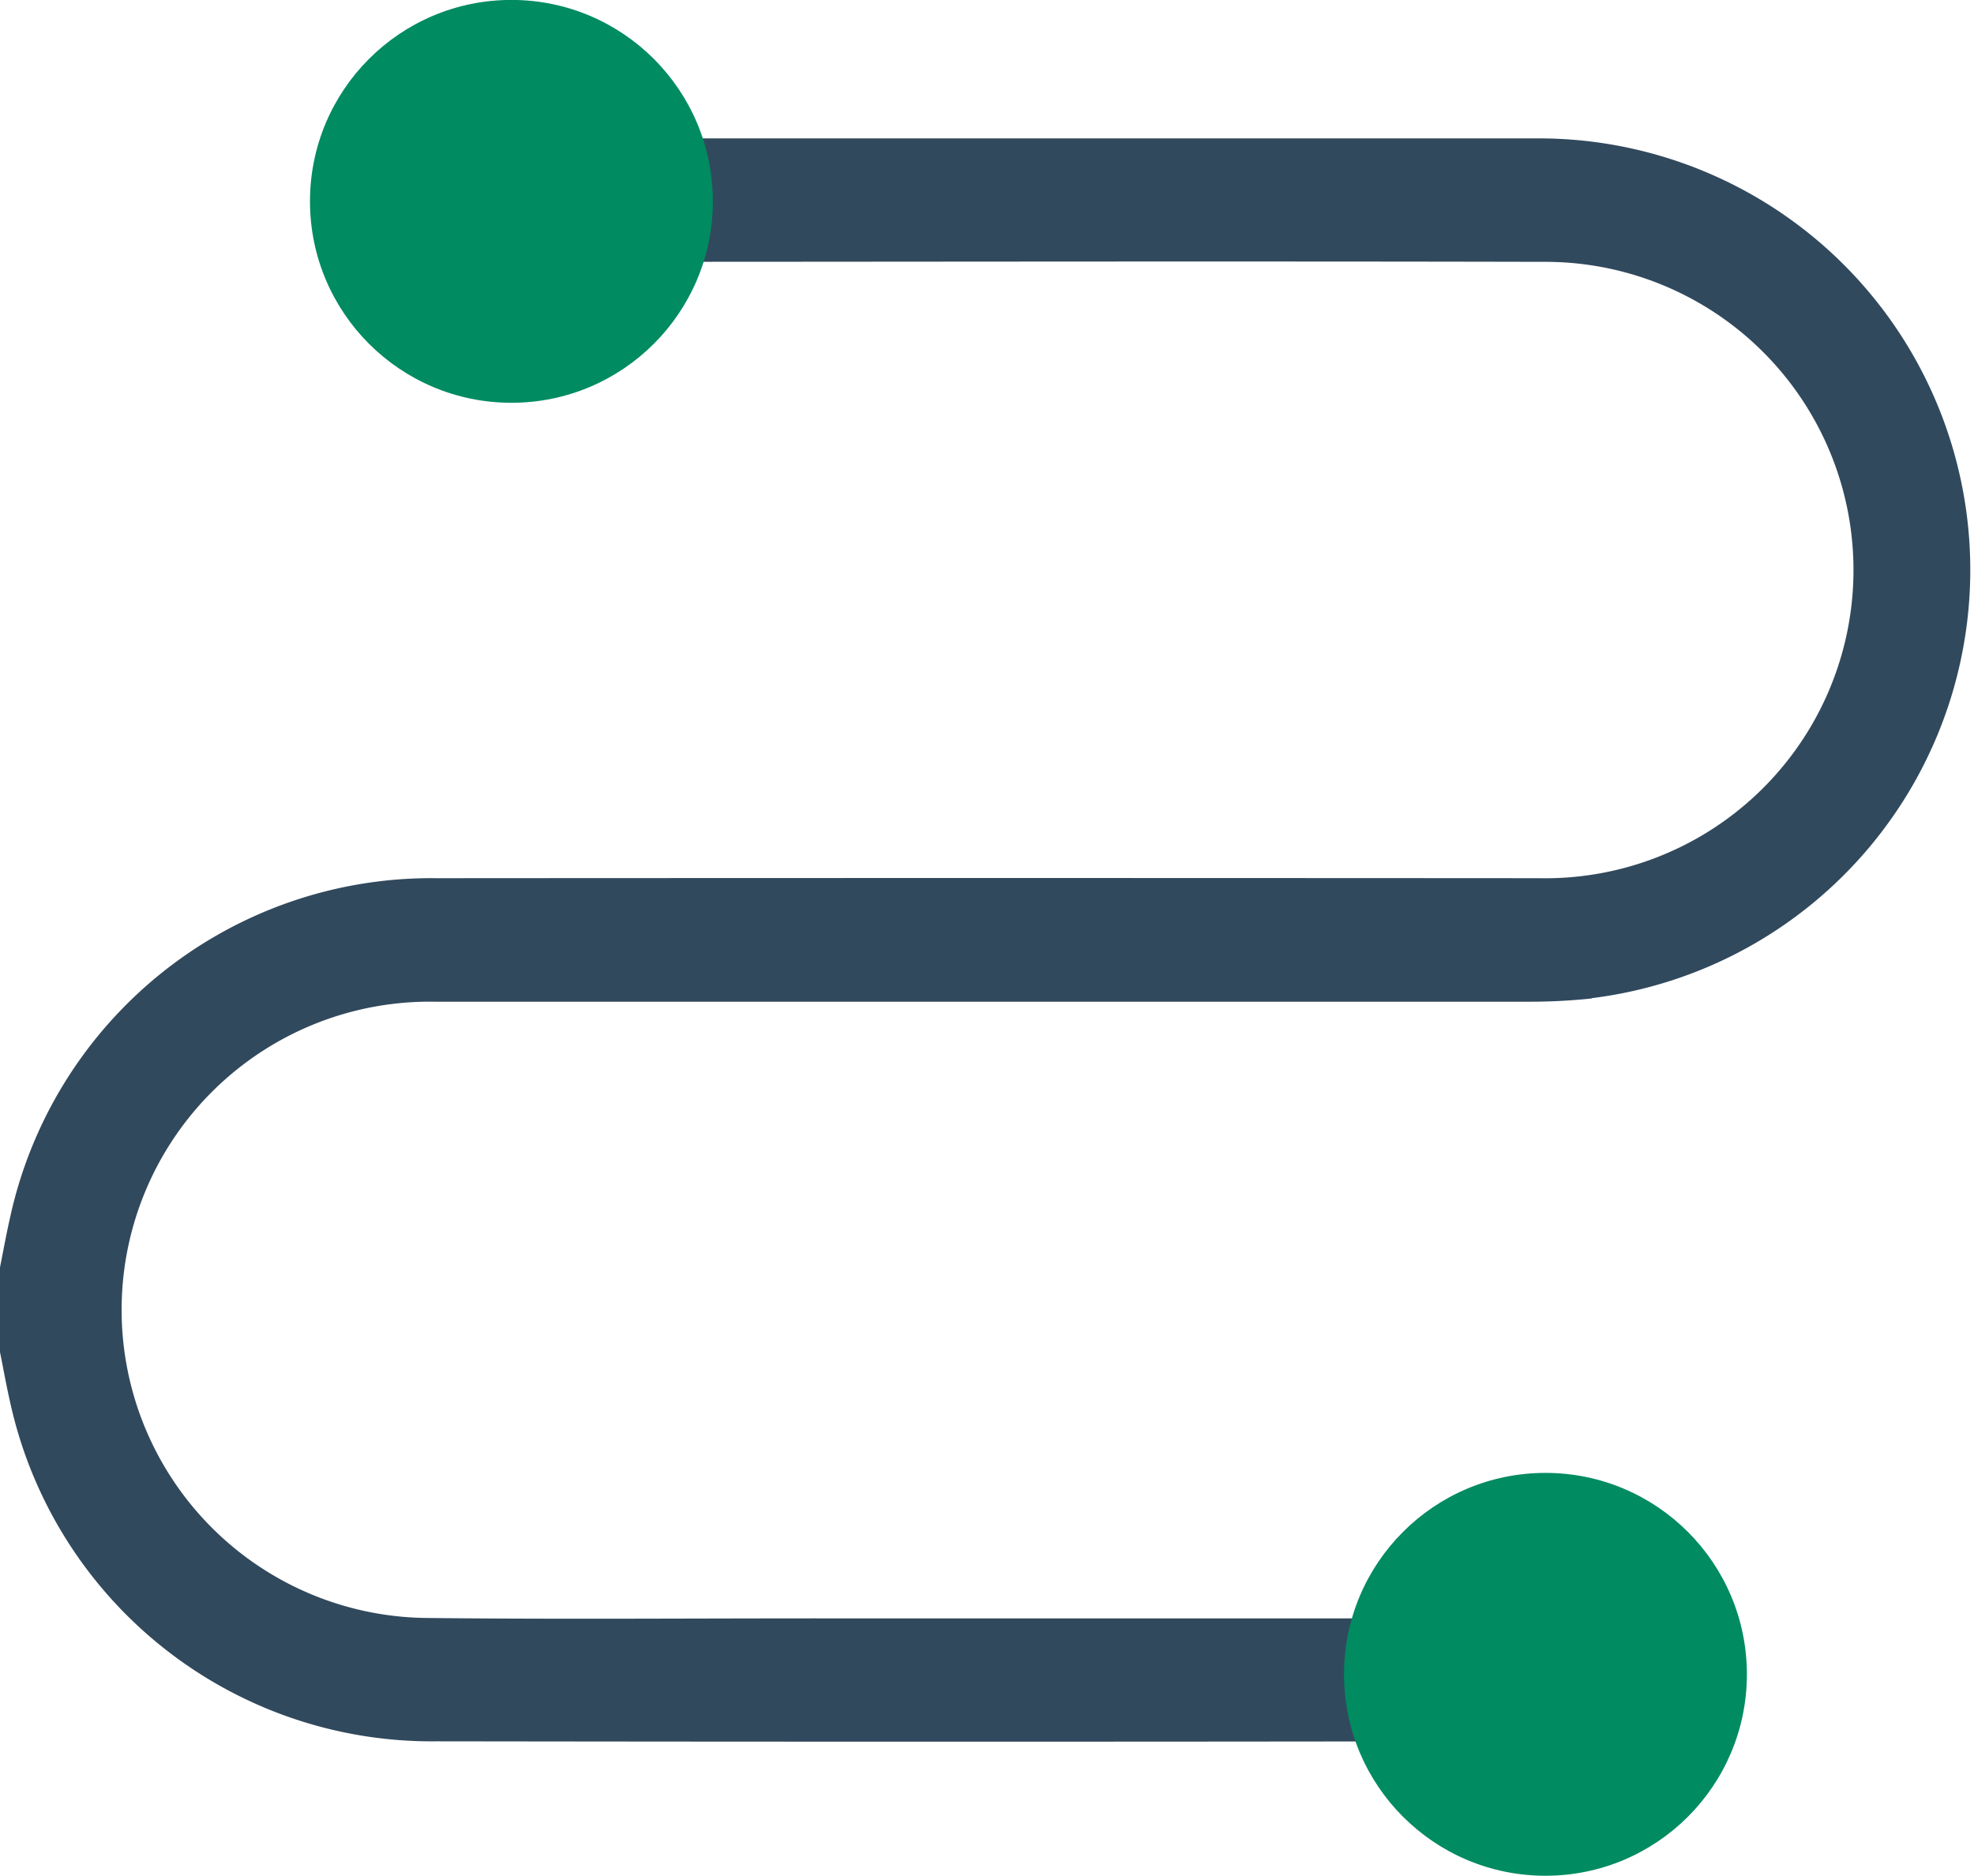
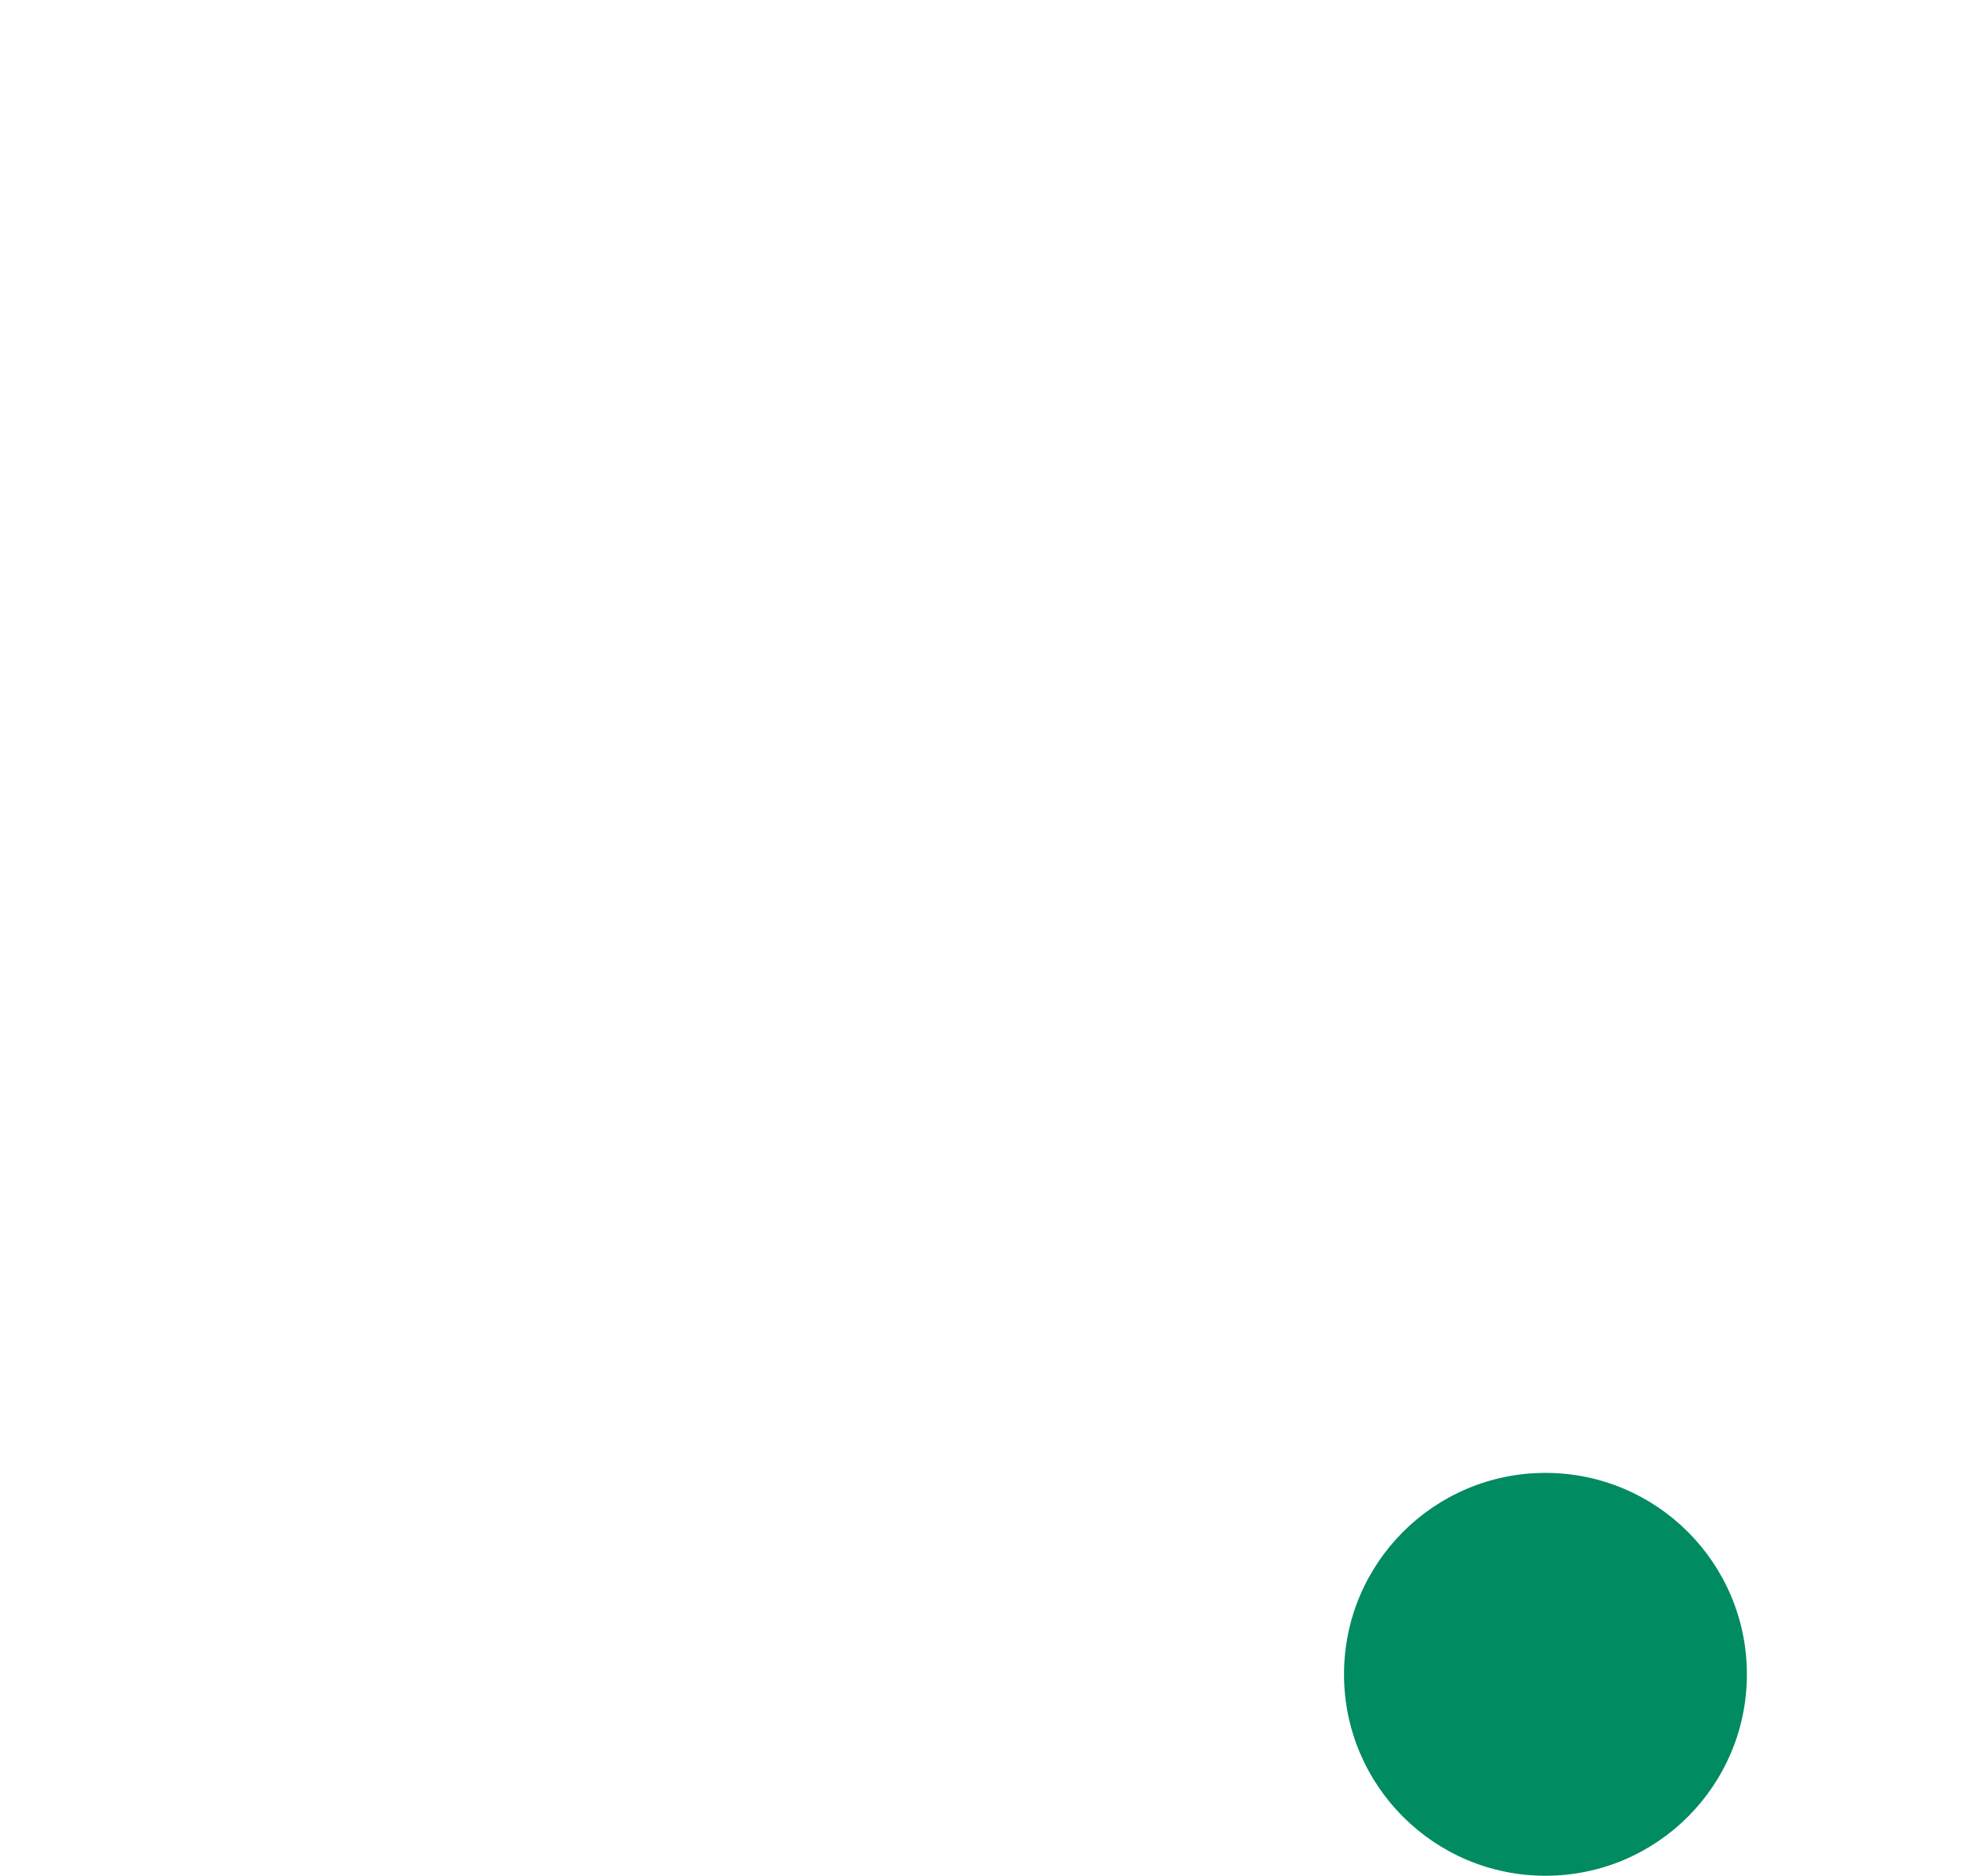
<svg xmlns="http://www.w3.org/2000/svg" width="26.988" height="25.646" viewBox="0 0 26.988 25.646">
  <g id="Group_1047" data-name="Group 1047" transform="translate(-2171.36 -2568.522)">
-     <path id="Path_2682" data-name="Path 2682" d="M2193.124,2616.136a8.034,8.034,0,0,1-.867.045q-7.47,0-14.941,0a4.213,4.213,0,0,0-.16,8.425c1.835.021,3.672.005,5.507.006h8.692v1.681q-7.015.01-14.029,0a5.9,5.9,0,0,1-5.832-4.657c-.05-.22-.089-.443-.134-.664v-1.159c.044-.221.084-.444.134-.664a5.894,5.894,0,0,1,5.833-4.657q7.537-.005,15.073,0a4.214,4.214,0,1,0,.055-8.427c-4.47-.01-8.942,0-13.412,0-.24,0-.48,0-.719,0v-1.688h.108q7,0,13.992,0a5.9,5.9,0,0,1,.7,11.755Z" transform="translate(0 -33.963)" fill="#31495d" />
-     <path id="Path_2683" data-name="Path 2683" d="M2550.09,2962.982v-4.622" transform="translate(-358.735 -369.257)" fill="none" />
    <circle id="Ellipse_48" data-name="Ellipse 48" cx="2.754" cy="2.754" r="2.754" transform="translate(2189.735 2588.66)" fill="#008b61" />
-     <circle id="Ellipse_49" data-name="Ellipse 49" cx="2.754" cy="2.754" r="2.754" transform="translate(2175.598 2568.521)" fill="#008b61" />
  </g>
</svg>